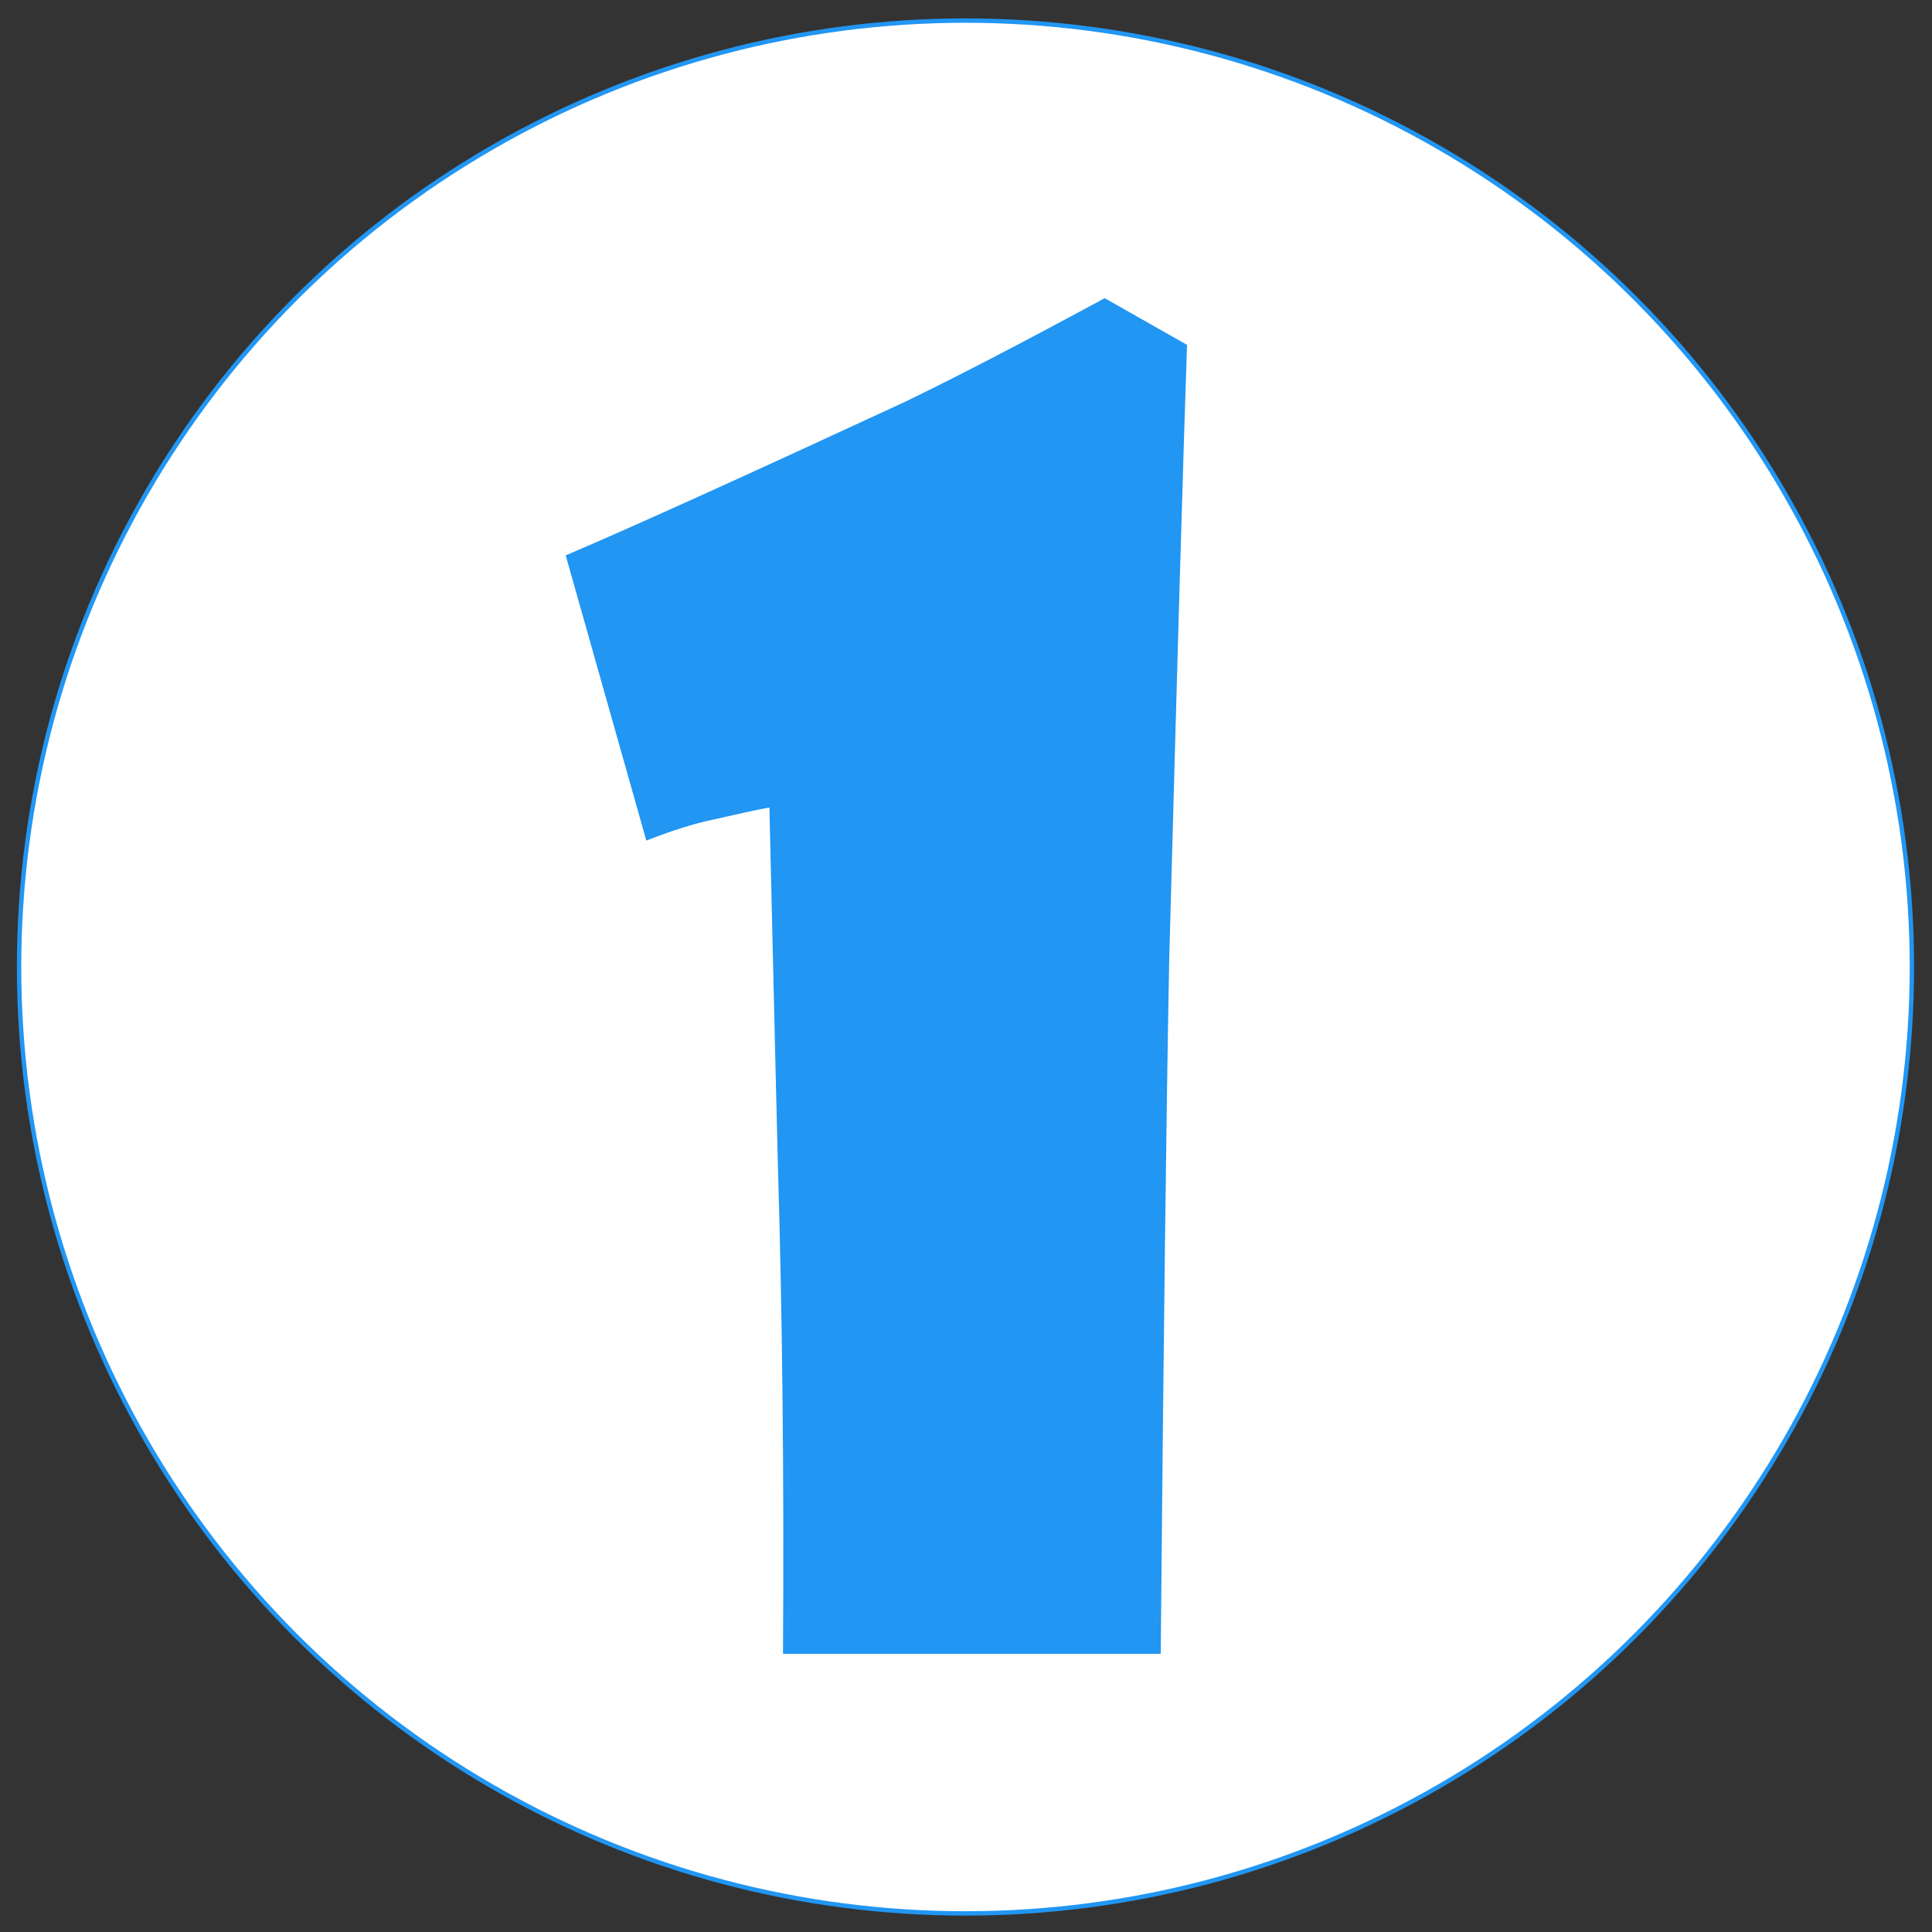
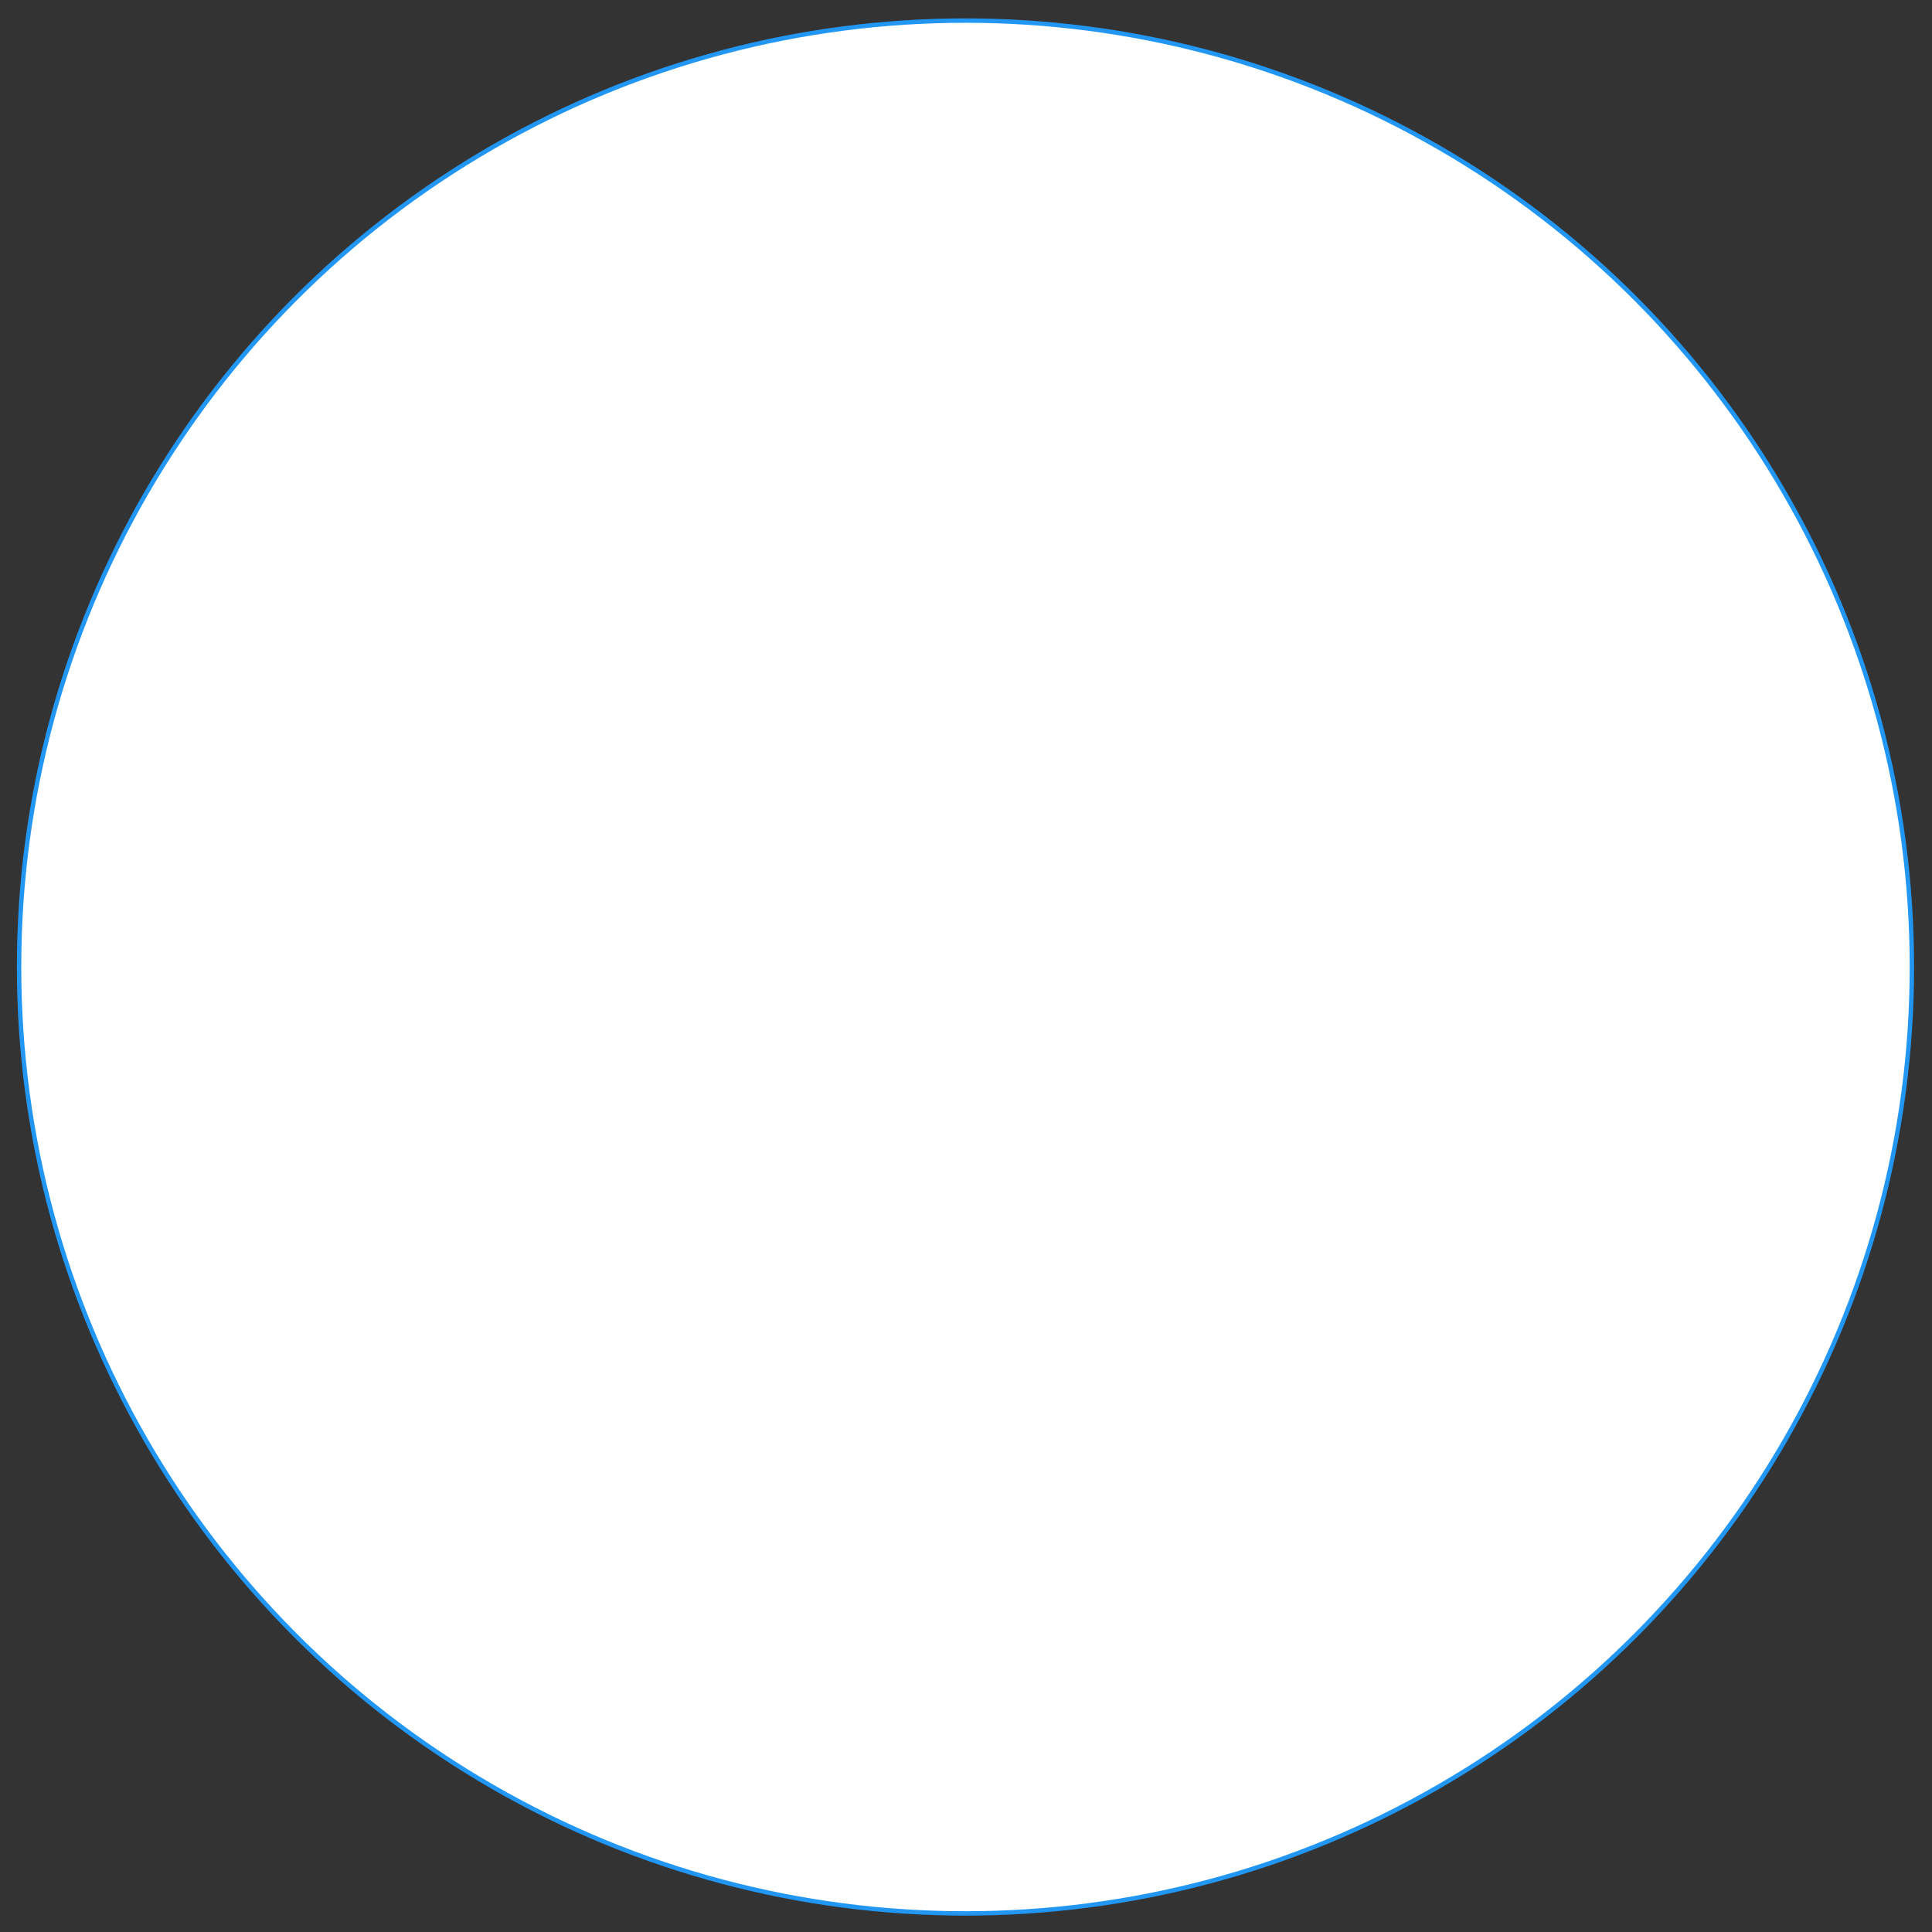
<svg xmlns="http://www.w3.org/2000/svg" viewBox="22 16 440 440">
  <rect x="22" y="16" width="440" height="440" fill="#333333" stroke="none" />
  <g transform="matrix(1, 0, 0, 1, 373.729, -4.813)">
    <circle cx="-131.847" cy="241.041" r="215.54" stroke-miterlimit="10" fill="#fff" style="stroke: rgb(33, 150, 243);" />
-     <path d="M -81.389 99.359 C -82.292 125.65 -83.646 172.369 -85.45 239.509 C -86.096 273.019 -86.739 325.665 -87.383 397.449 L -173.408 397.449 C -173.152 357.626 -173.538 320.576 -174.568 286.289 C -174.828 276.236 -175.471 249.045 -176.501 204.71 C -178.694 205.097 -183.46 206.129 -190.806 207.803 C -194.673 208.706 -199.249 210.189 -204.532 212.249 L -222.897 147.295 C -208.335 141.109 -182.56 129.447 -145.57 112.305 C -134.101 106.765 -118.959 98.903 -100.141 88.72 L -81.391 99.355 Z" style="fill: rgb(33, 150, 243);" />
  </g>
</svg>